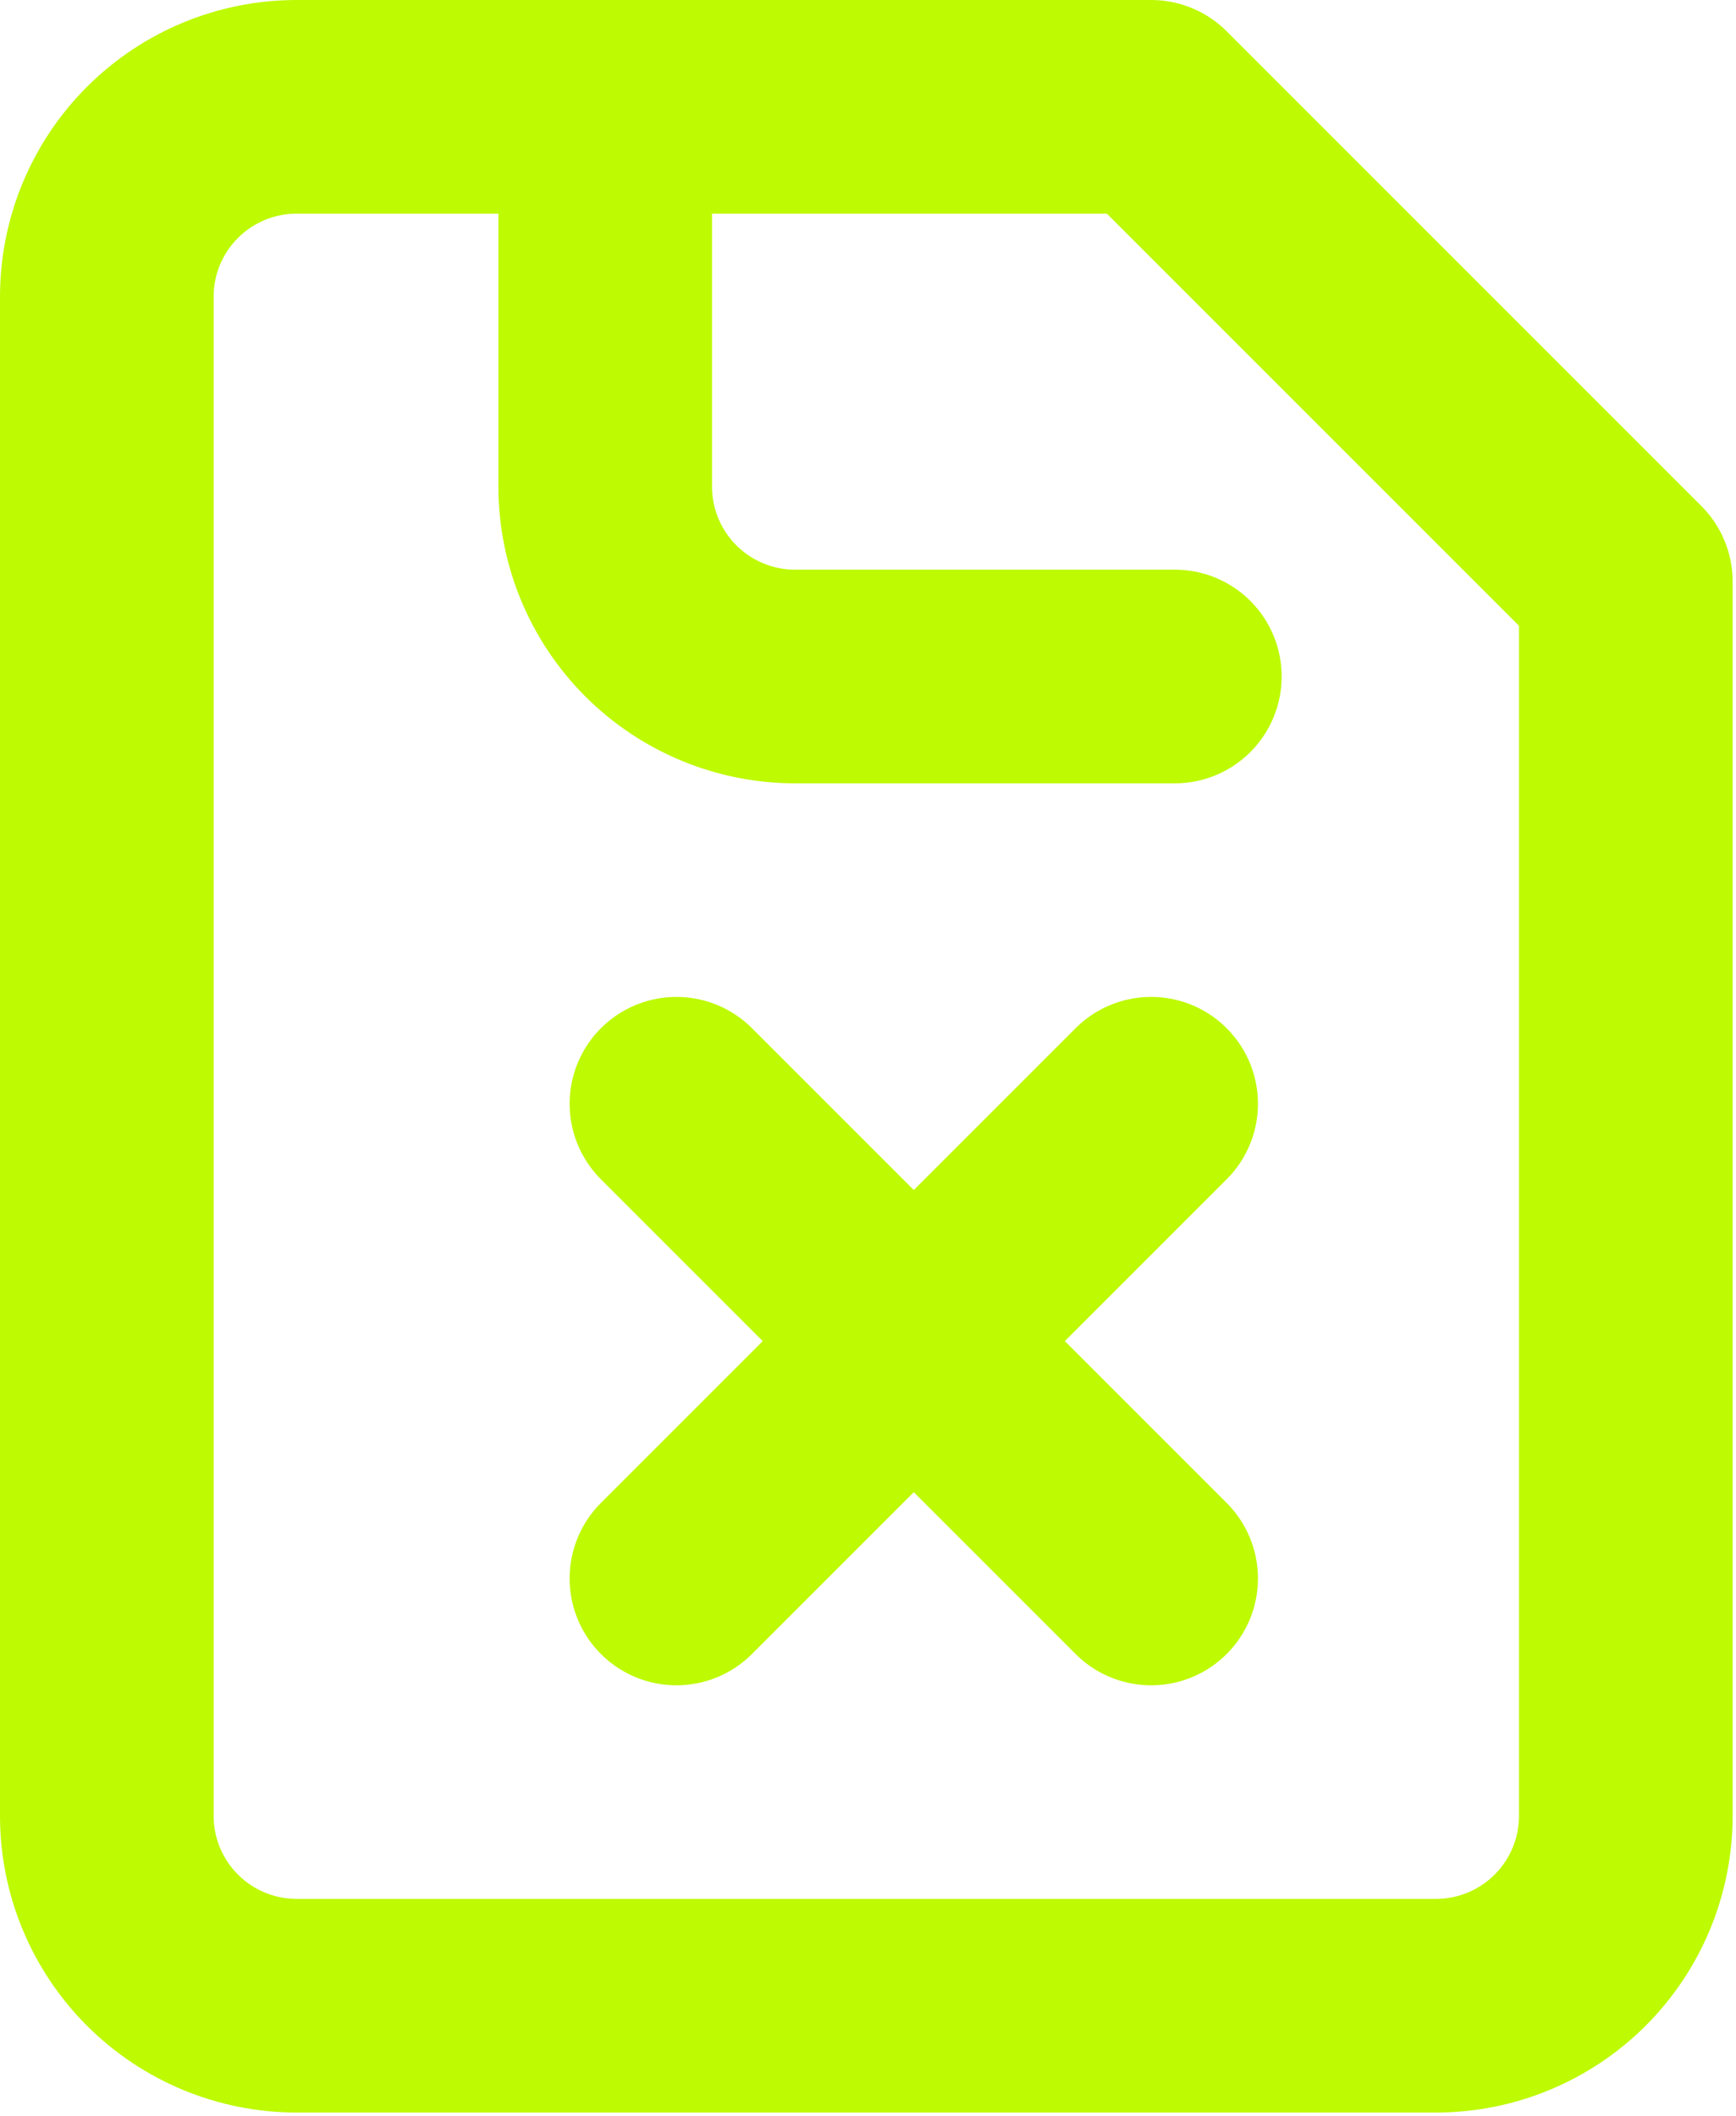
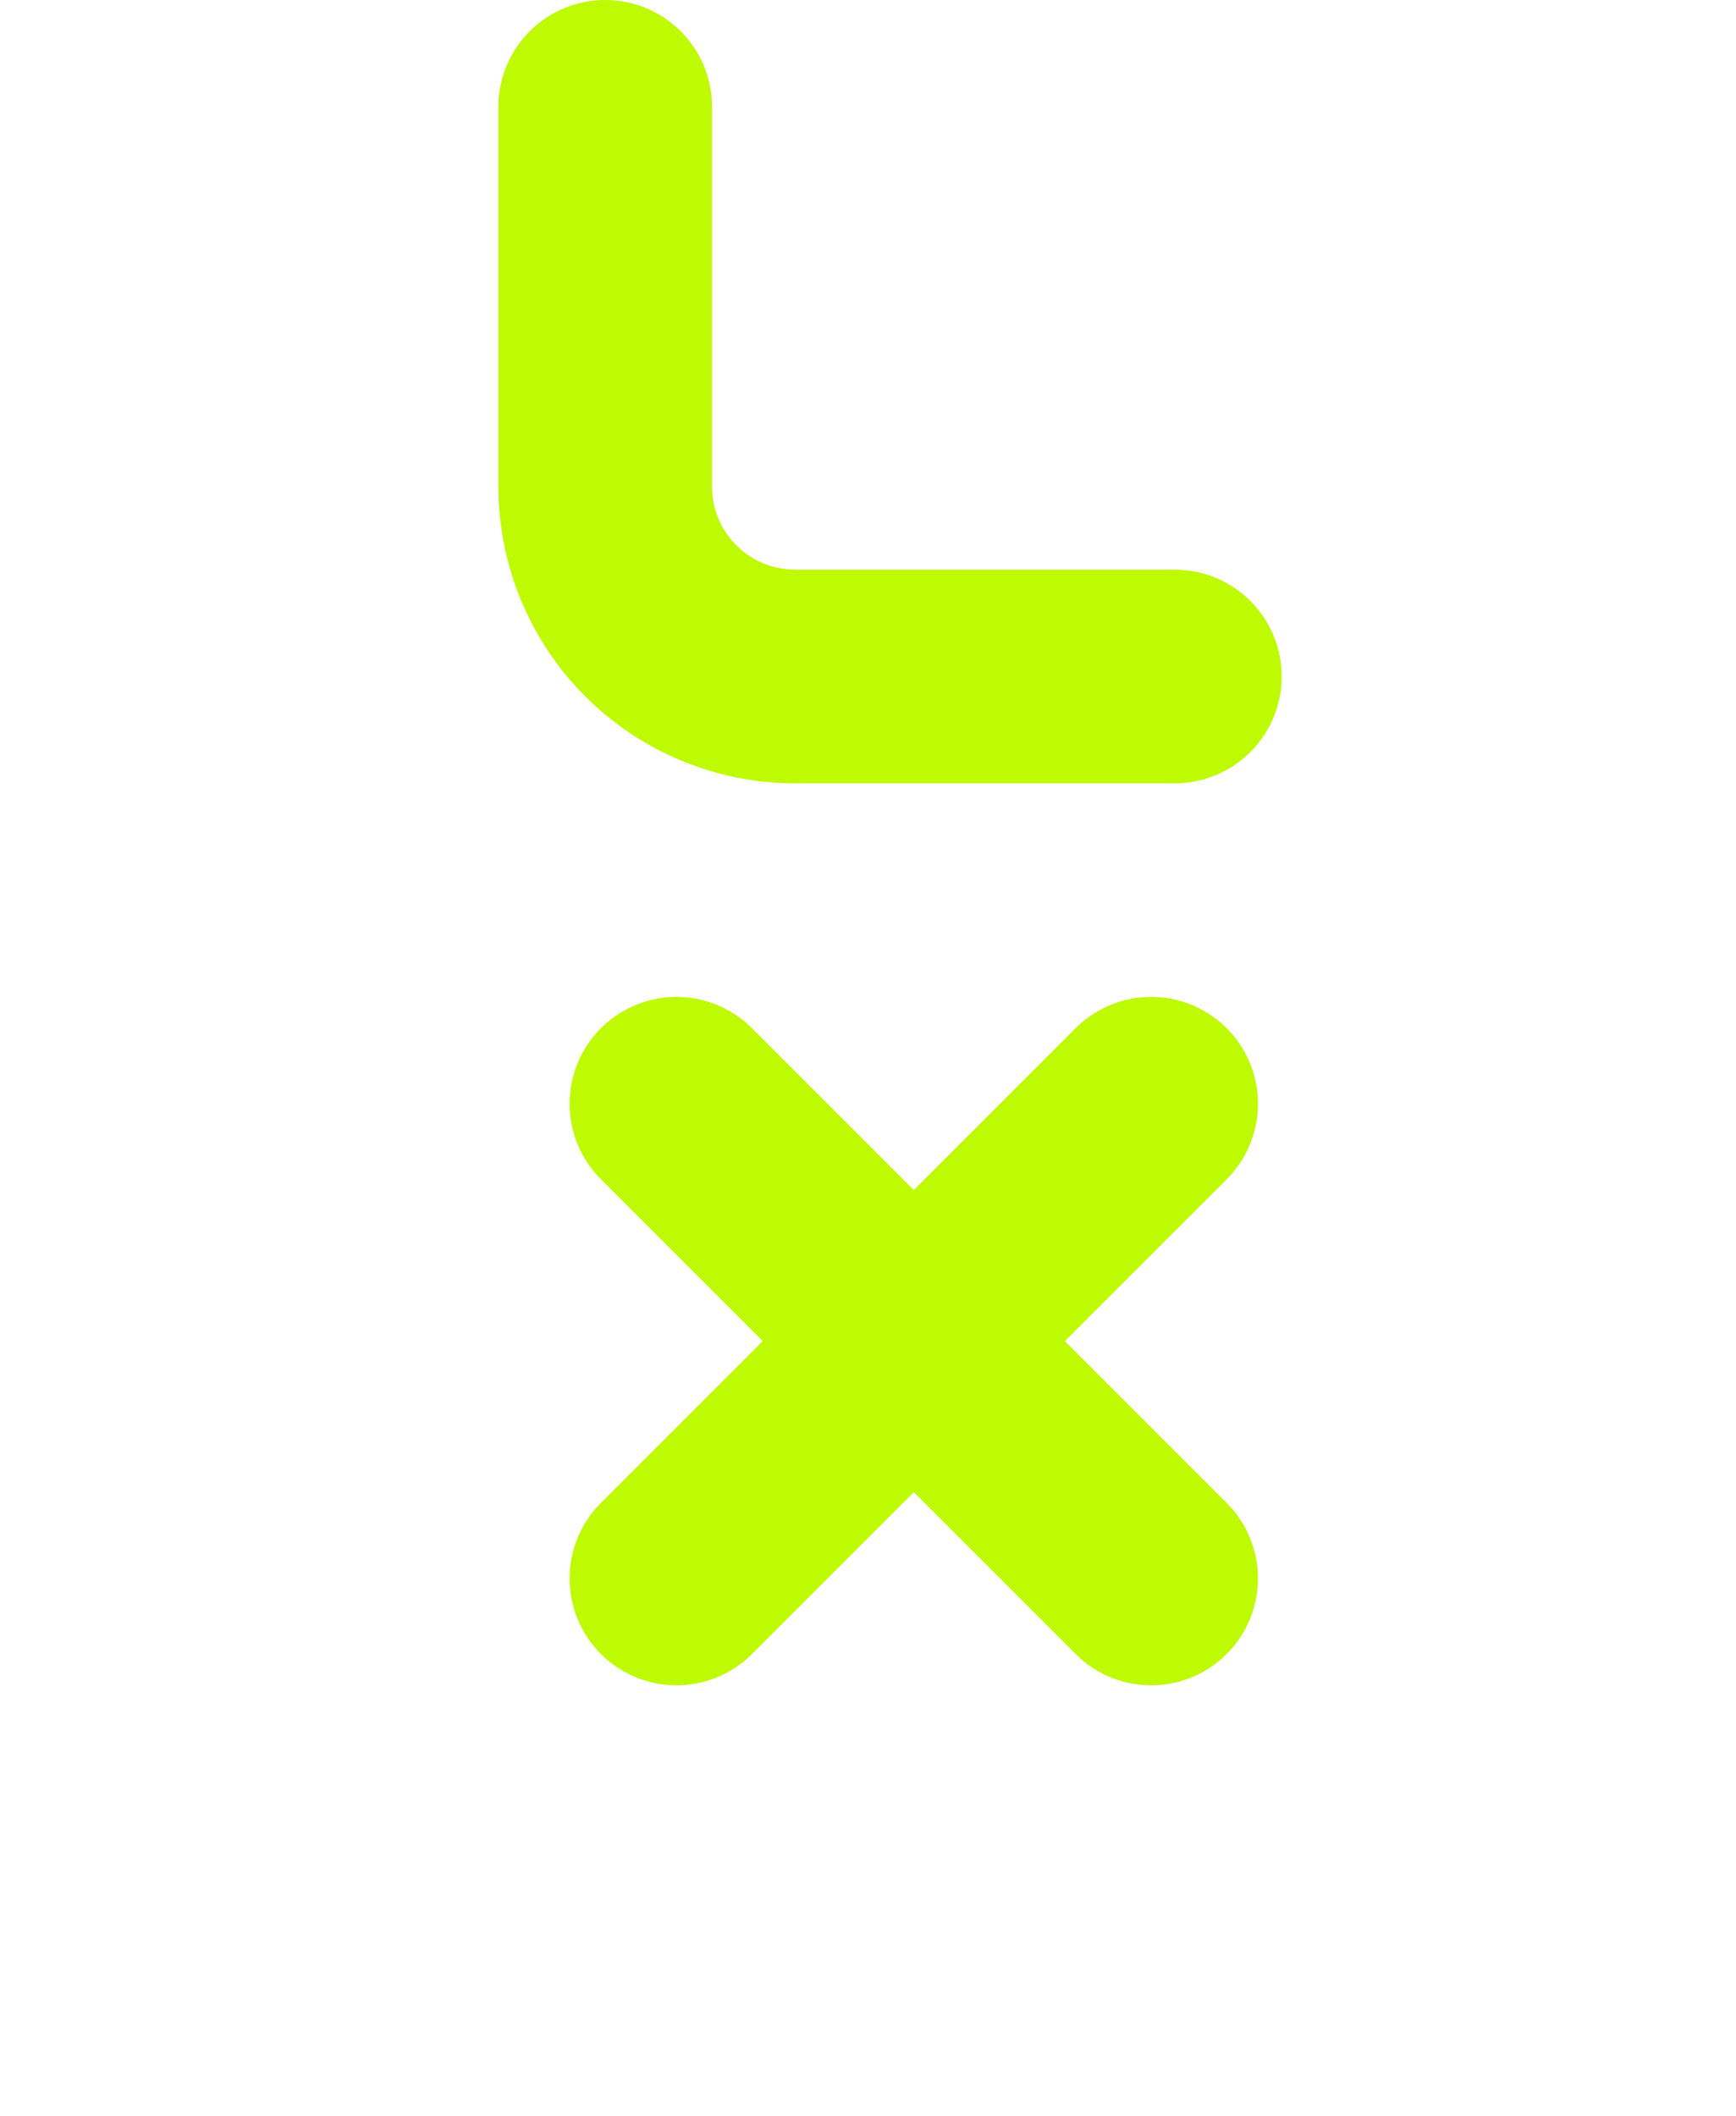
<svg xmlns="http://www.w3.org/2000/svg" fill="none" viewBox="0 0 32 39" height="39" width="32">
-   <path stroke-linejoin="round" stroke-linecap="round" stroke-width="3.938" stroke="#BEFA02" d="M21.219 1.969H5.469C4.54 1.969 3.65 2.337 2.994 2.994C2.337 3.65 1.969 4.54 1.969 5.469V33.469C1.969 34.397 2.337 35.287 2.994 35.944C3.65 36.6 4.54 36.969 5.469 36.969H26.469C27.397 36.969 28.287 36.6 28.944 35.944C29.6 35.287 29.969 34.397 29.969 33.469V10.719L21.219 1.969Z" />
  <path stroke-linejoin="round" stroke-linecap="round" stroke-width="3.938" stroke="#BEFA02" d="M11.156 1.969V8.969C11.156 9.897 11.525 10.787 12.181 11.444C12.838 12.1 13.728 12.469 14.656 12.469H21.656" />
  <path stroke-linejoin="round" stroke-linecap="round" stroke-width="3.938" stroke="#BEFA02" d="M21.219 20.344L12.469 29.094" />
  <path stroke-linejoin="round" stroke-linecap="round" stroke-width="3.938" stroke="#BEFA02" d="M12.469 20.344L21.219 29.094" />
</svg>